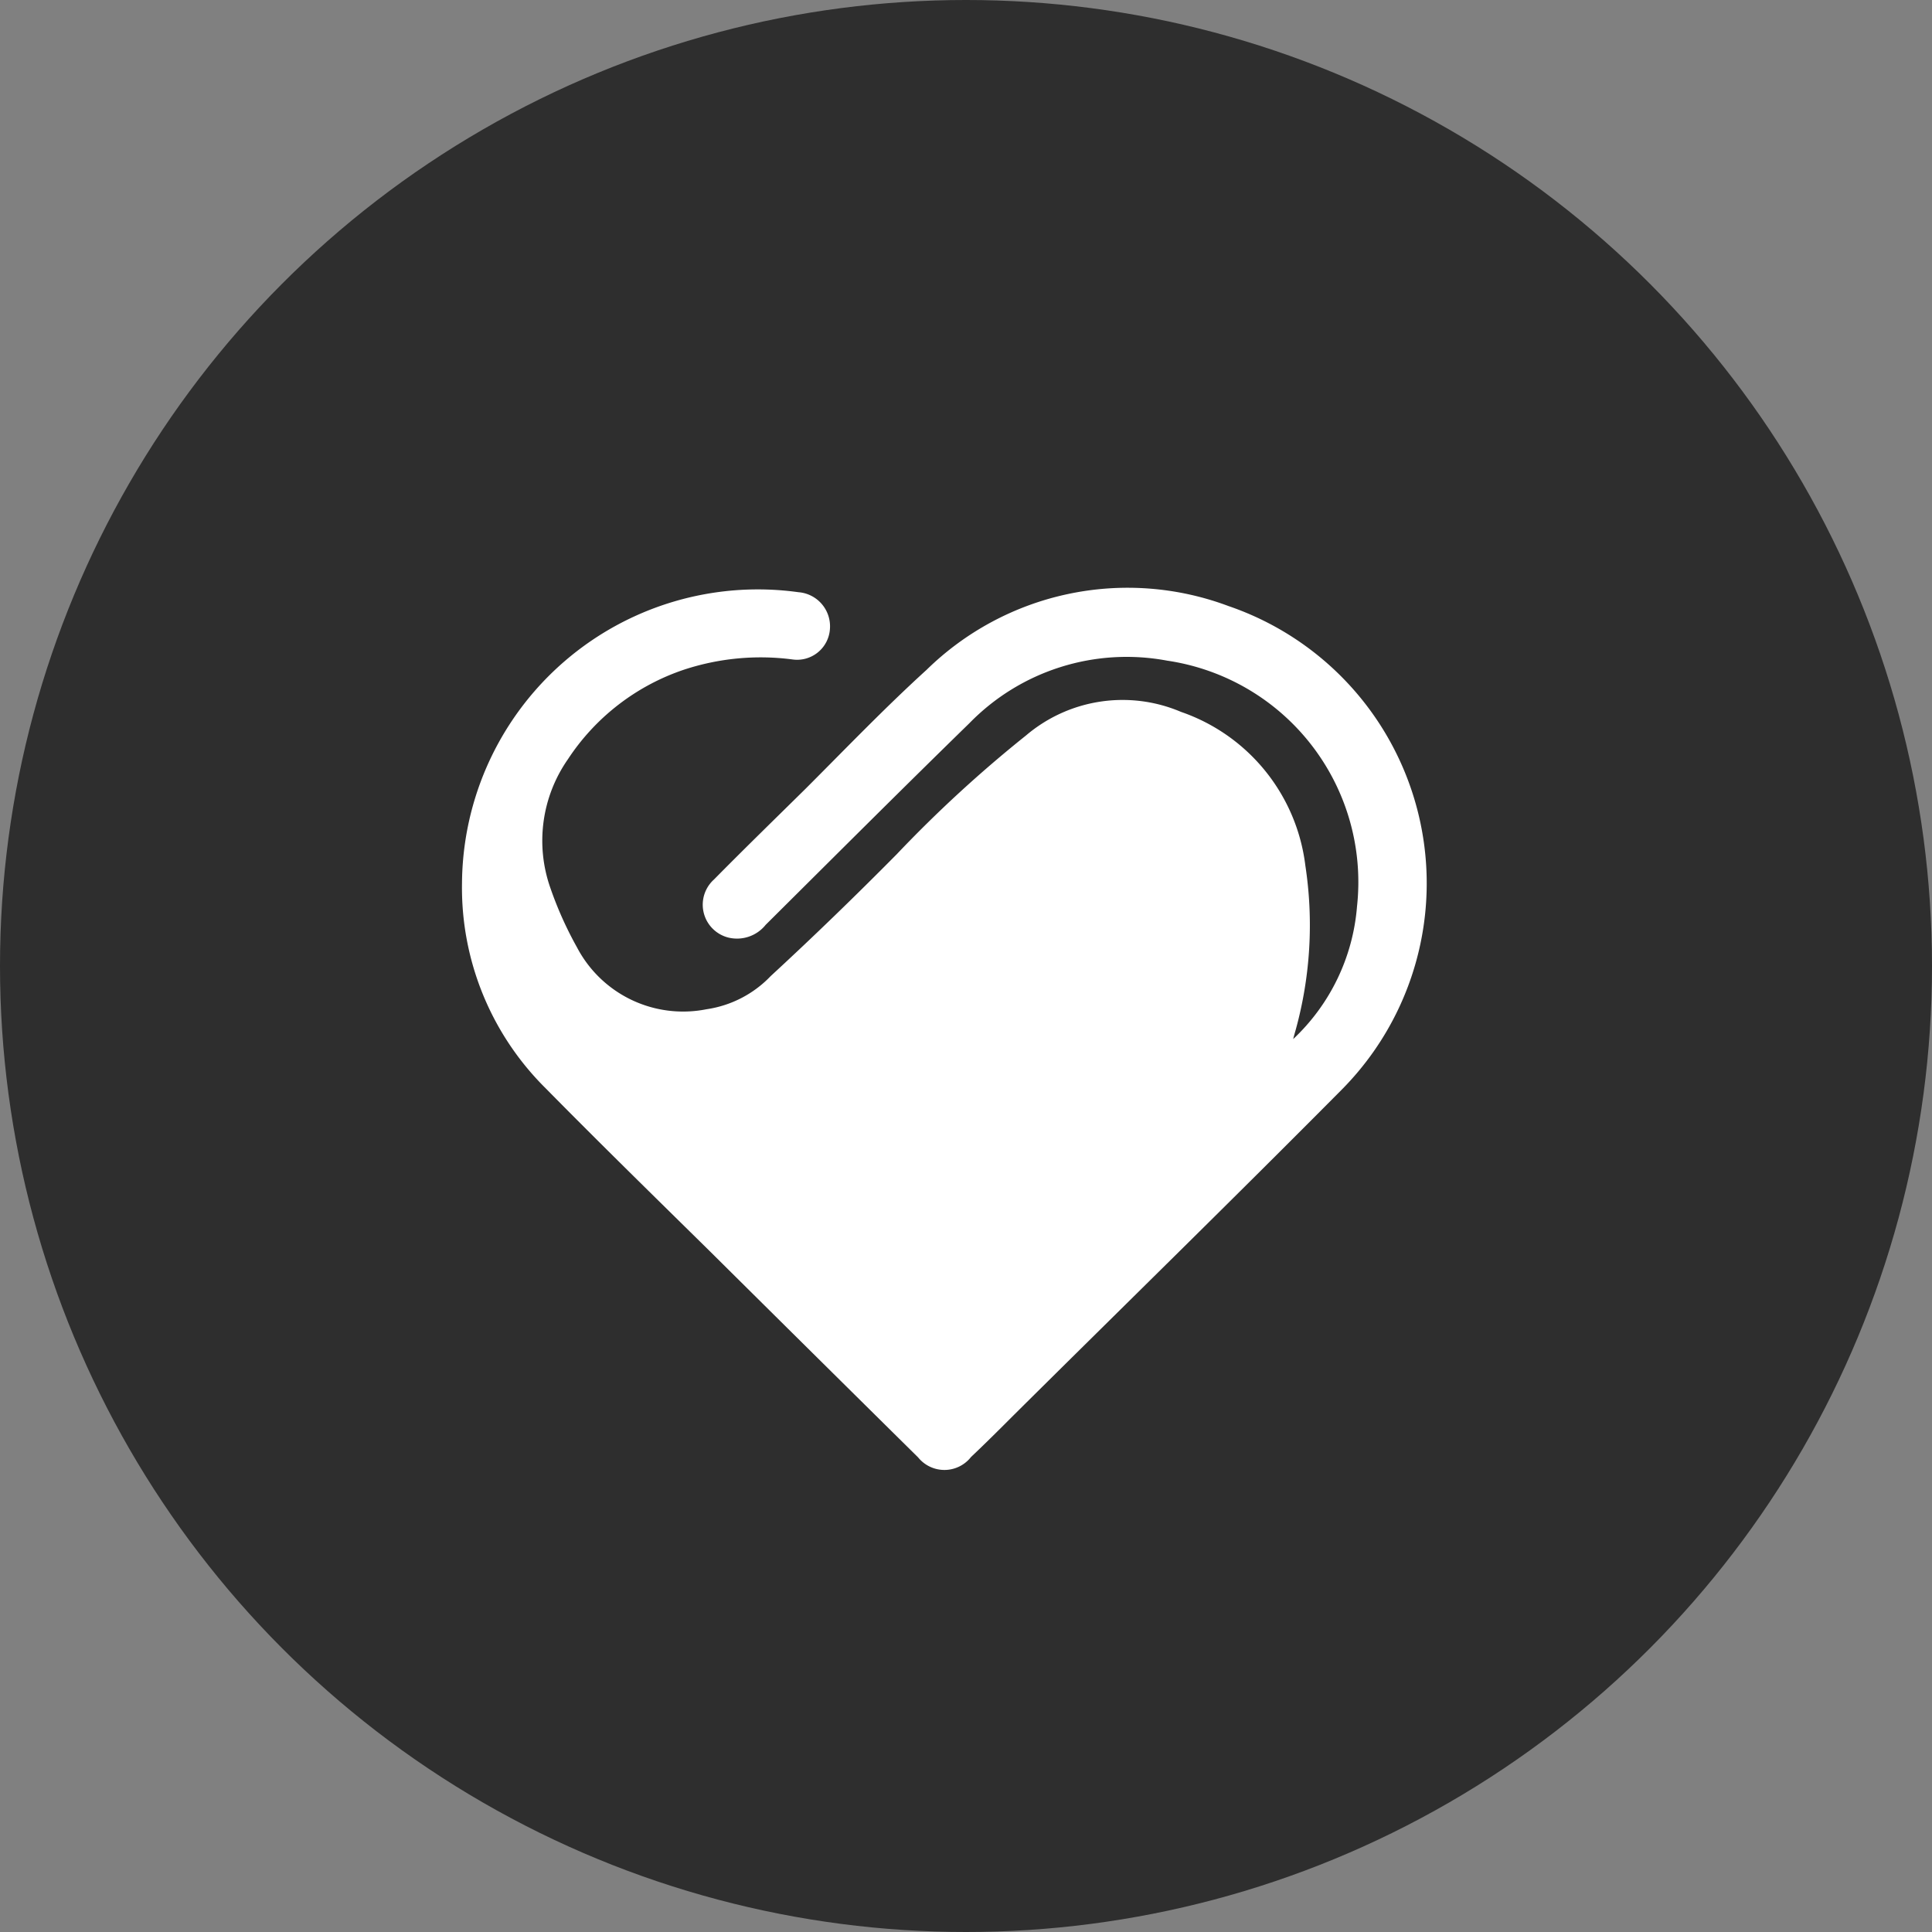
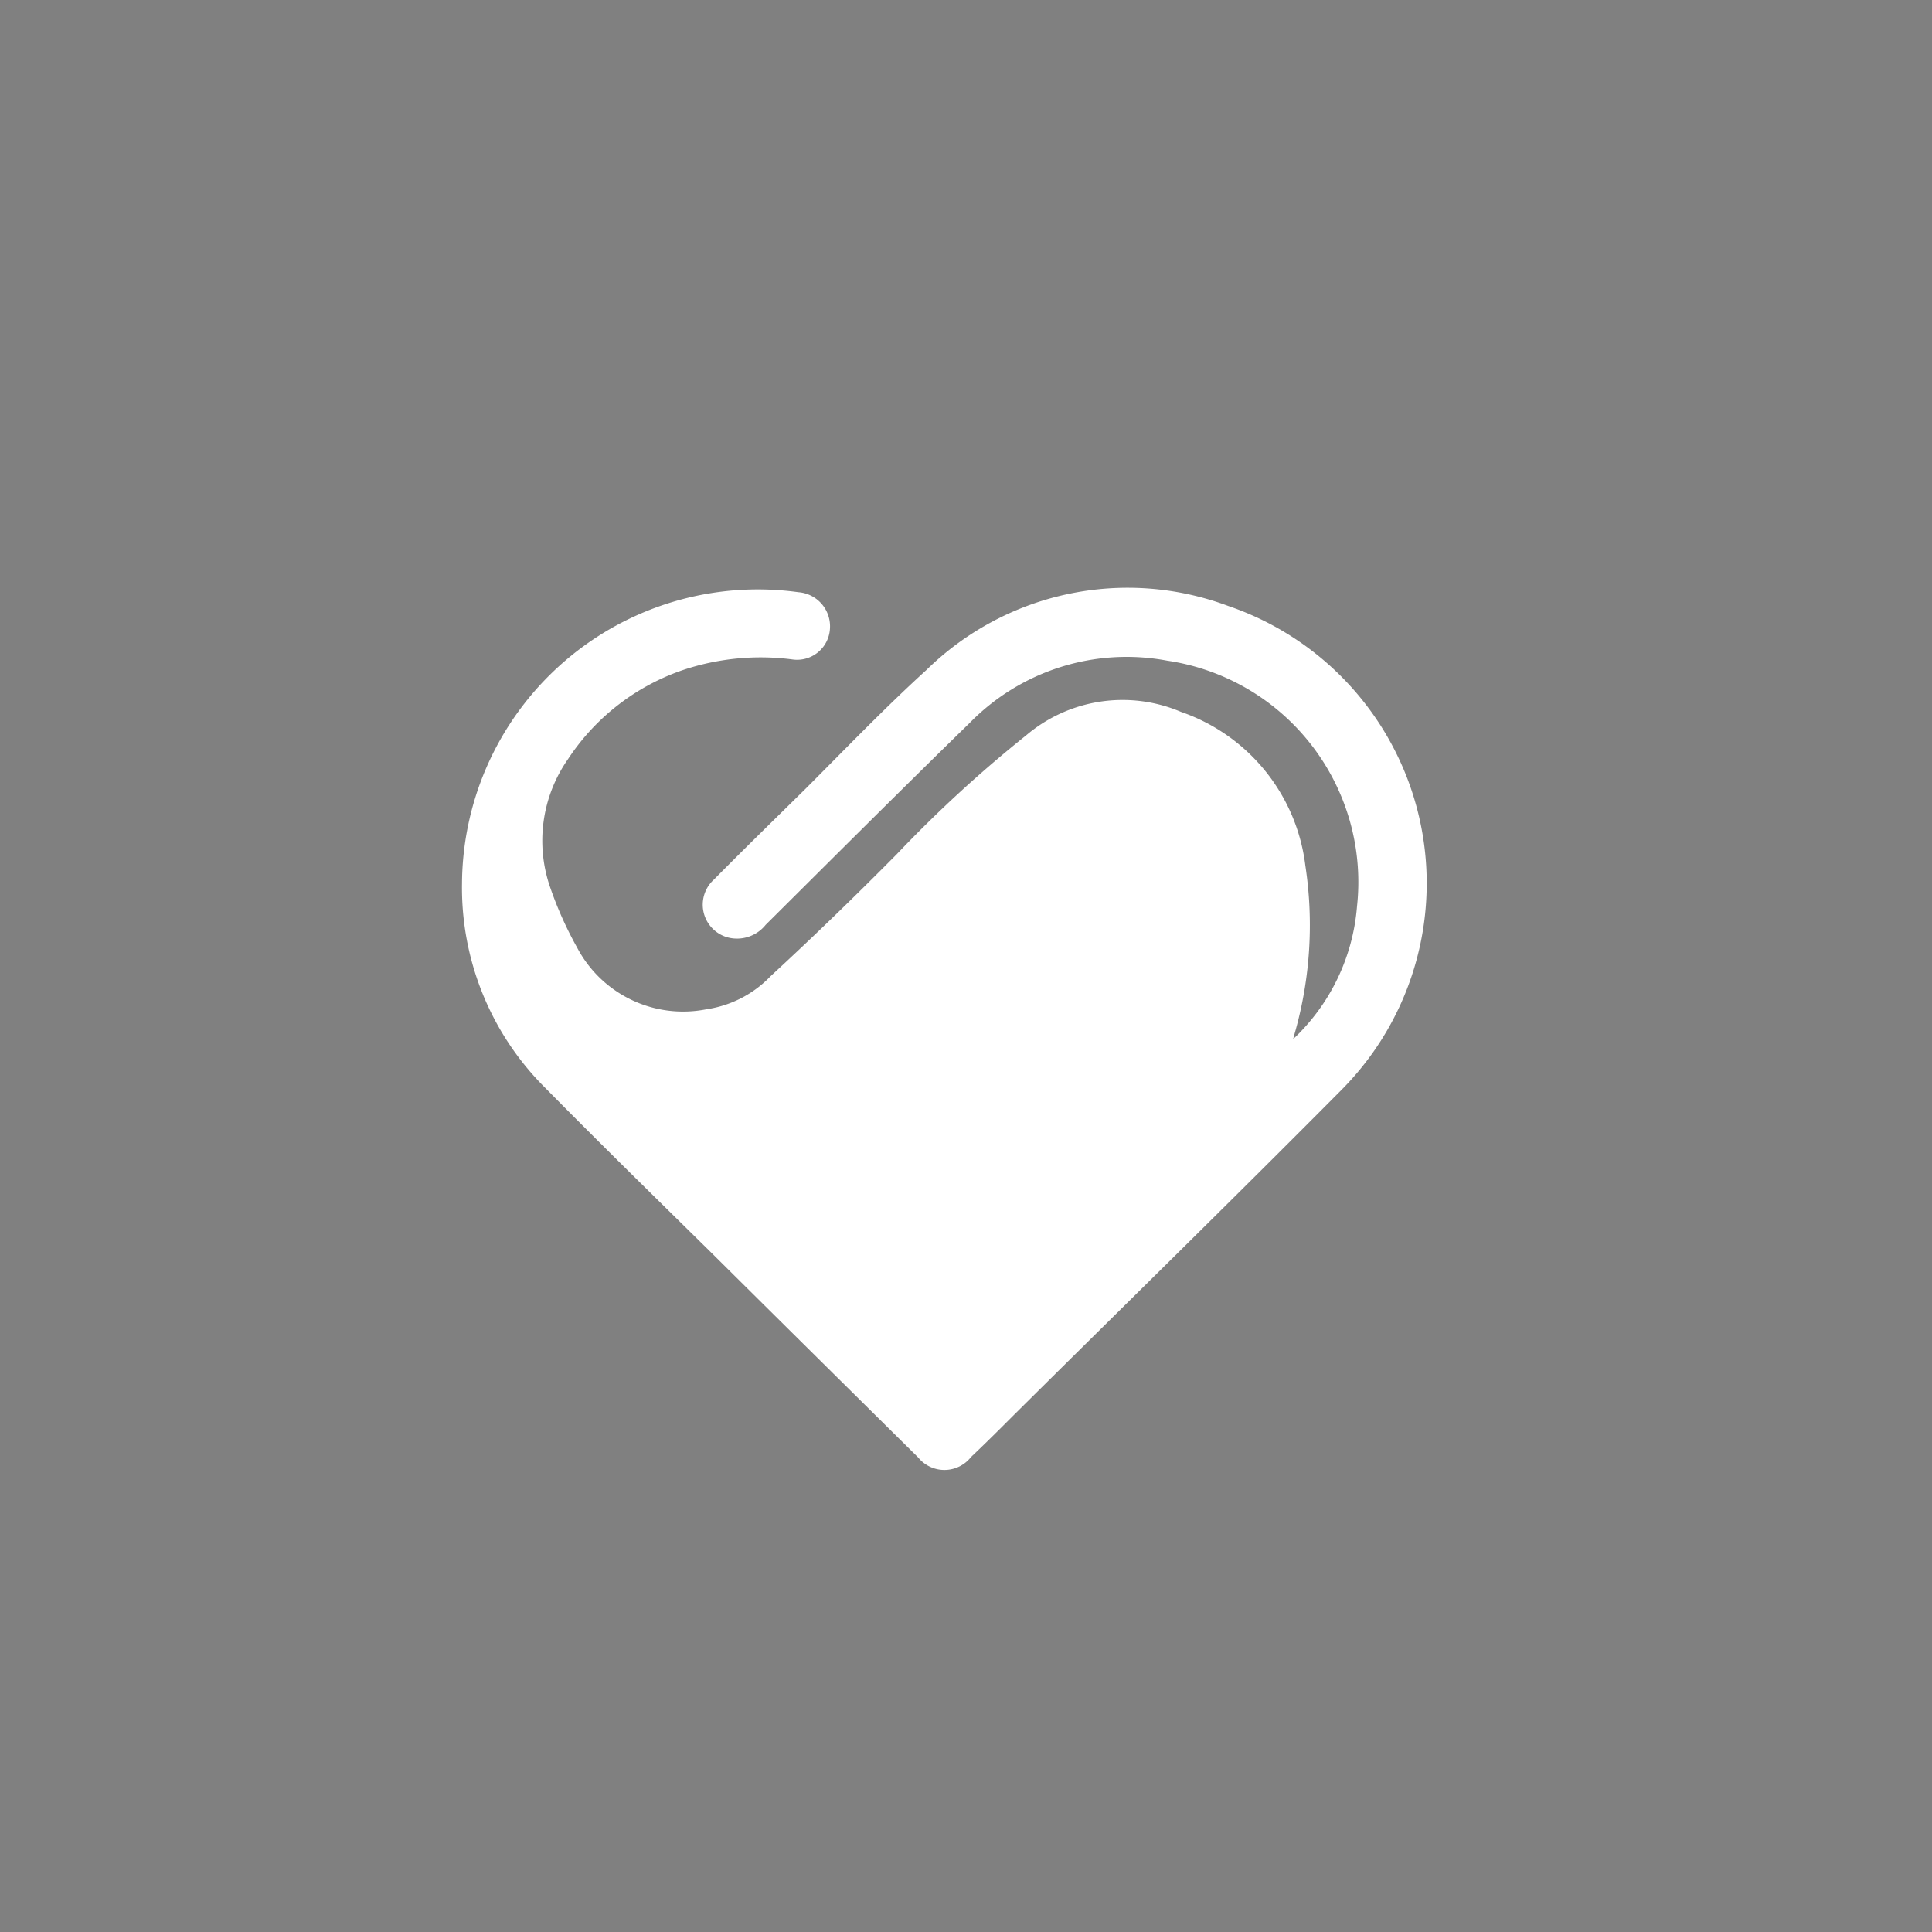
<svg xmlns="http://www.w3.org/2000/svg" id="组_6" data-name="组 6" width="46" height="46" viewBox="0 0 46 46">
  <rect x="0" y="0" width="46" height="46" fill="#808080" stroke="none" />
  <defs>
    <style>
      .cls-1 {
        fill: #2e2e2e;
      }

      .cls-2 {
        fill: #fff;
        fill-rule: evenodd;
      }
    </style>
  </defs>
-   <circle id="椭圆_1_拷贝_2" data-name="椭圆 1 拷贝 2" class="cls-1" cx="23" cy="23" r="23" />
-   <path id="形状_5" data-name="形状 5" class="cls-2" d="M1029.79,2346.74a4.86,4.86,0,0,0,1.52-3.16,5.329,5.329,0,0,0-4.52-5.85,5.228,5.228,0,0,0-4.71,1.49c-1.63,1.59-3.24,3.2-4.85,4.8a0.874,0.874,0,0,1-.9.3,0.807,0.807,0,0,1-.33-1.38c0.72-.73,1.46-1.45,2.19-2.17,0.95-.95,1.88-1.92,2.87-2.82a6.84,6.84,0,0,1,7.19-1.52,6.976,6.976,0,0,1,2.7,11.51c-2.58,2.6-5.2,5.16-7.8,7.74-0.34.34-.68,0.68-1.03,1.01a0.805,0.805,0,0,1-1.26.01q-2.475-2.445-4.94-4.89c-1.32-1.3-2.64-2.59-3.93-3.9a6.719,6.719,0,0,1-1.99-4.88,7.044,7.044,0,0,1,8.01-6.93,0.815,0.815,0,0,1,.75.88,0.784,0.784,0,0,1-.9.72,5.83,5.83,0,0,0-2.59.25,5.342,5.342,0,0,0-2.75,2.13,3.386,3.386,0,0,0-.42,3.05,8.773,8.773,0,0,0,.64,1.43,2.852,2.852,0,0,0,3.08,1.47,2.639,2.639,0,0,0,1.53-.79c1.02-.94,2.02-1.91,3-2.9a30.561,30.561,0,0,1,3.08-2.83,3.549,3.549,0,0,1,3.69-.56,4.439,4.439,0,0,1,2.96,3.66,9.387,9.387,0,0,1-.23,3.91C1029.83,2346.59,1029.81,2346.66,1029.79,2346.74Z" transform="translate(-999 -2322)" />
+   <path id="形状_5" data-name="形状 5" class="cls-2" d="M1029.79,2346.74a4.86,4.86,0,0,0,1.52-3.16,5.329,5.329,0,0,0-4.52-5.85,5.228,5.228,0,0,0-4.71,1.49c-1.63,1.59-3.24,3.2-4.85,4.8a0.874,0.874,0,0,1-.9.3,0.807,0.807,0,0,1-.33-1.38c0.72-.73,1.46-1.45,2.19-2.17,0.95-.95,1.88-1.92,2.87-2.82a6.84,6.84,0,0,1,7.19-1.52,6.976,6.976,0,0,1,2.7,11.51c-2.58,2.6-5.2,5.16-7.8,7.74-0.34.34-.68,0.68-1.03,1.01a0.805,0.805,0,0,1-1.26.01q-2.475-2.445-4.94-4.89c-1.32-1.3-2.64-2.59-3.93-3.9a6.719,6.719,0,0,1-1.99-4.88,7.044,7.044,0,0,1,8.01-6.93,0.815,0.815,0,0,1,.75.88,0.784,0.784,0,0,1-.9.72,5.83,5.83,0,0,0-2.59.25,5.342,5.342,0,0,0-2.75,2.13,3.386,3.386,0,0,0-.42,3.05,8.773,8.773,0,0,0,.64,1.43,2.852,2.852,0,0,0,3.08,1.47,2.639,2.639,0,0,0,1.53-.79c1.02-.94,2.02-1.91,3-2.9a30.561,30.561,0,0,1,3.08-2.83,3.549,3.549,0,0,1,3.69-.56,4.439,4.439,0,0,1,2.96,3.66,9.387,9.387,0,0,1-.23,3.91C1029.83,2346.59,1029.81,2346.66,1029.79,2346.74" transform="translate(-999 -2322)" />
</svg>